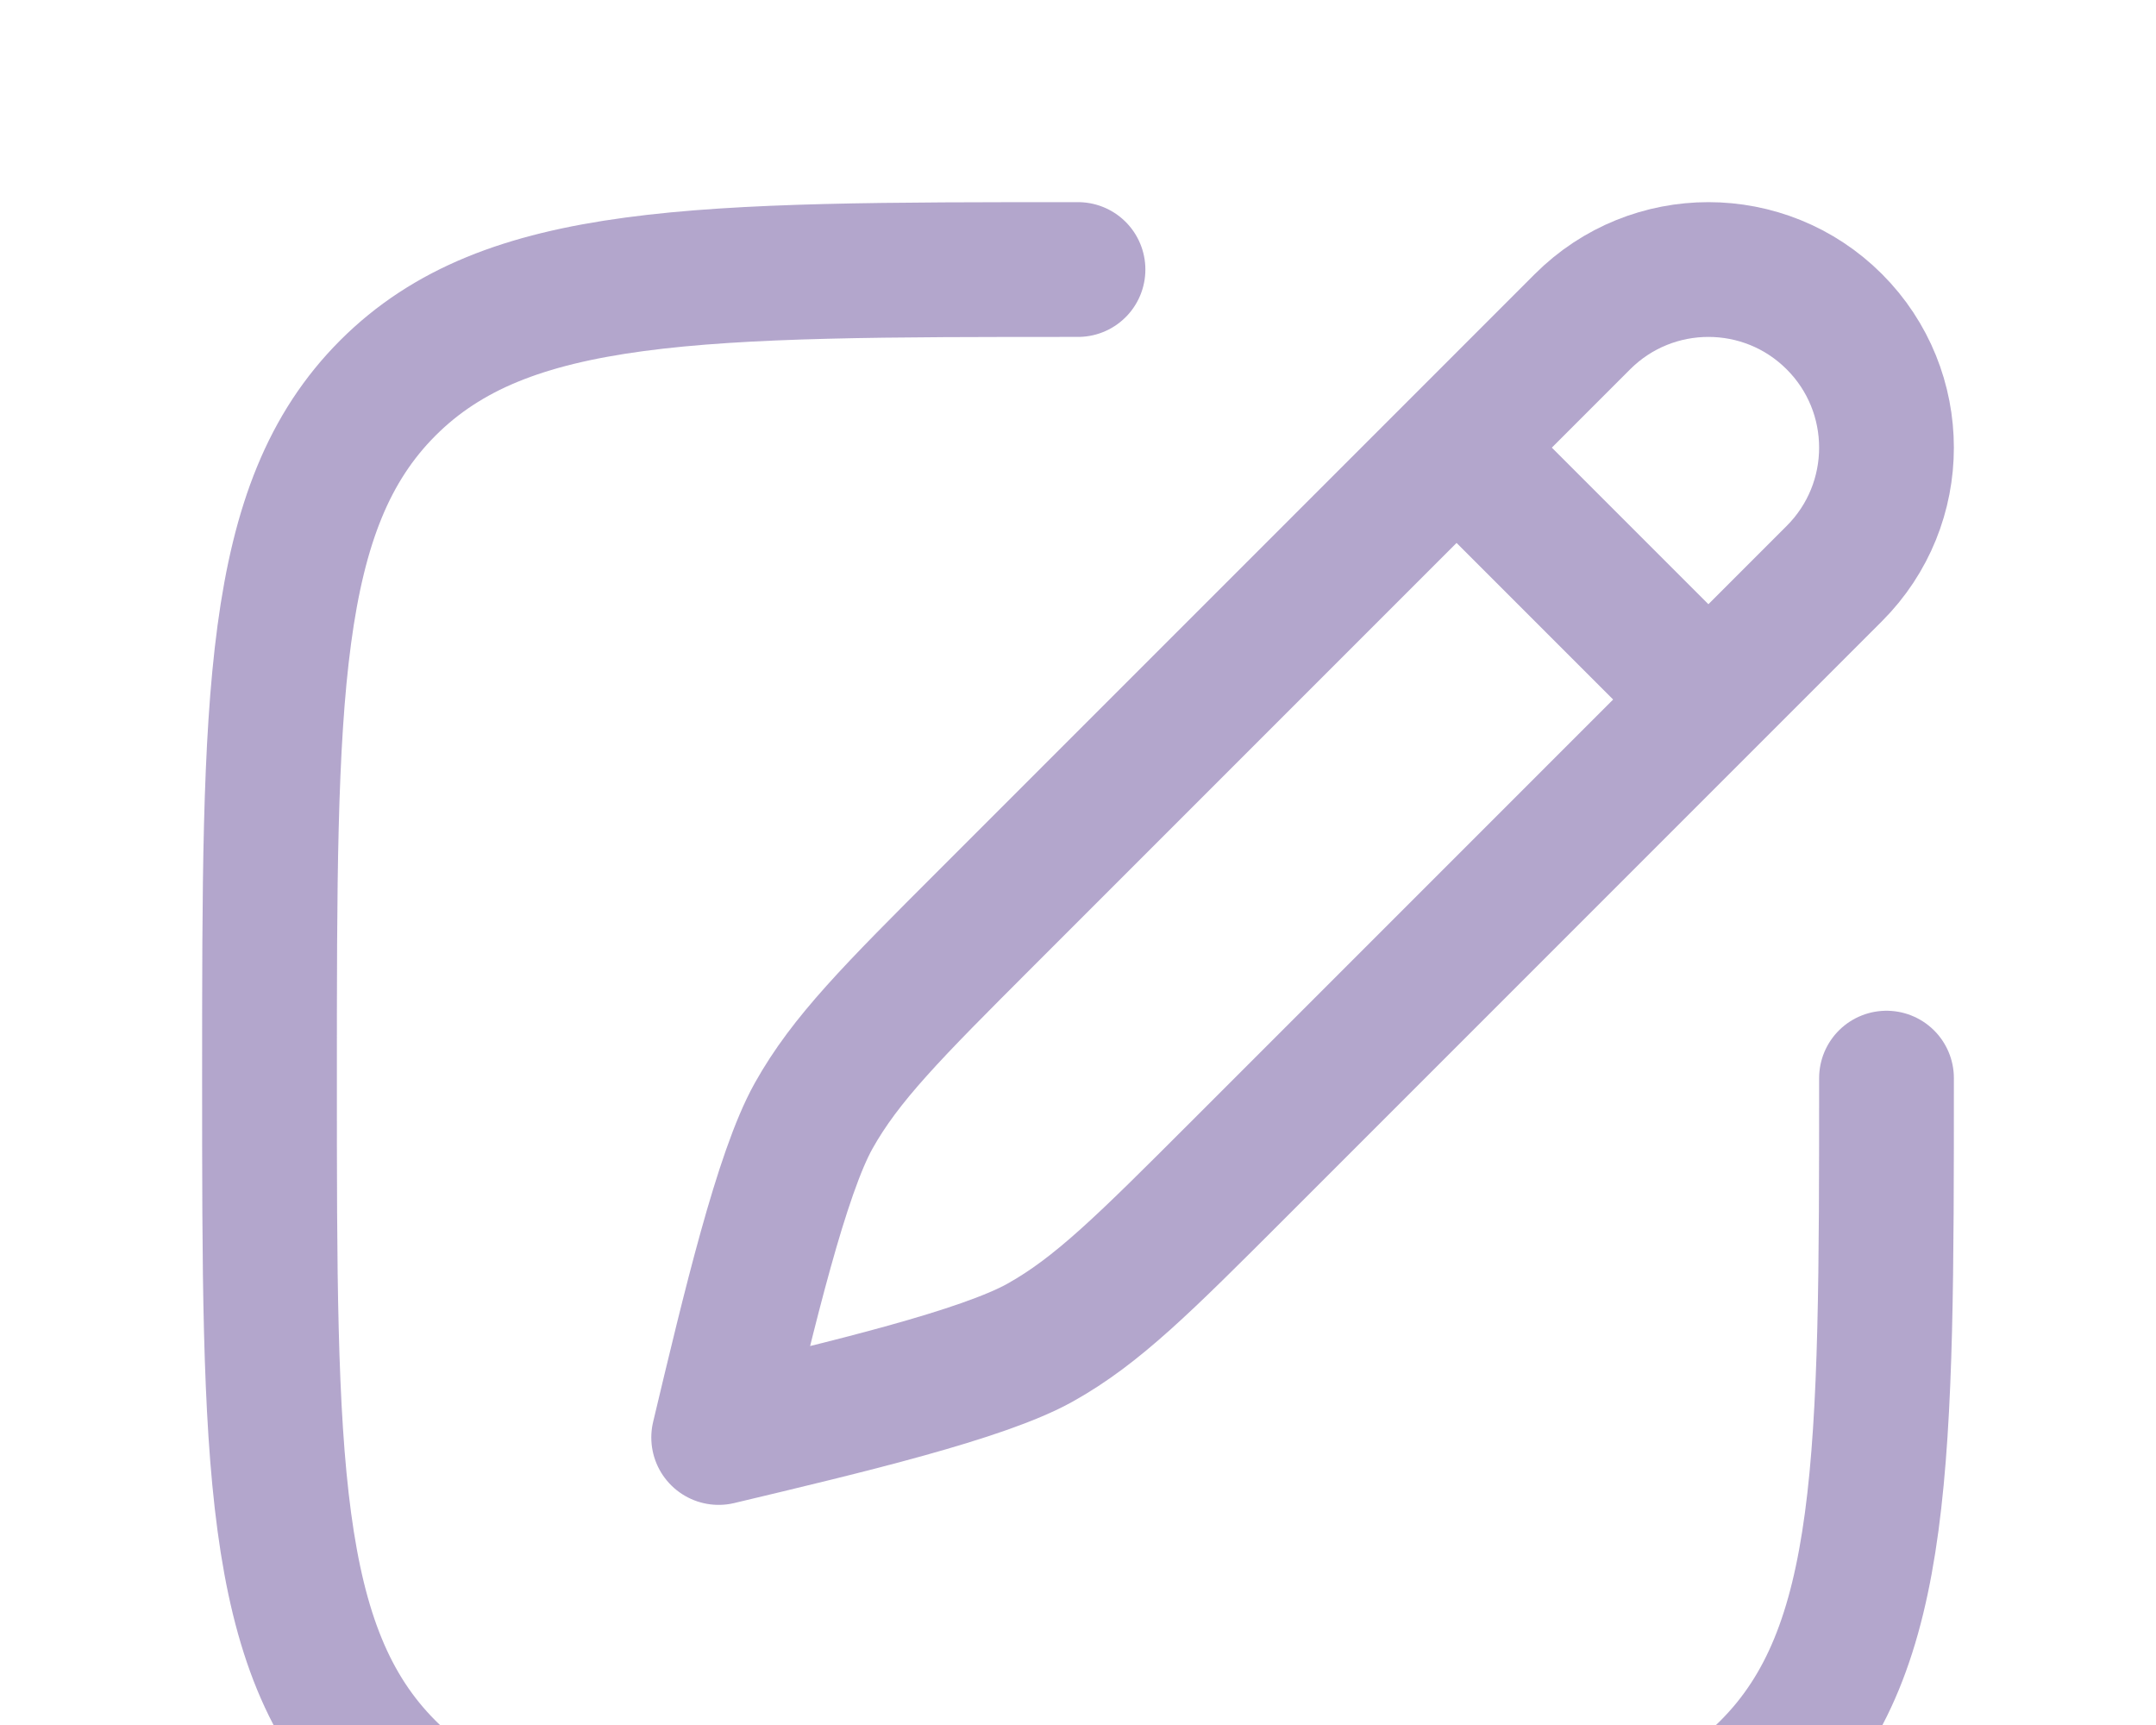
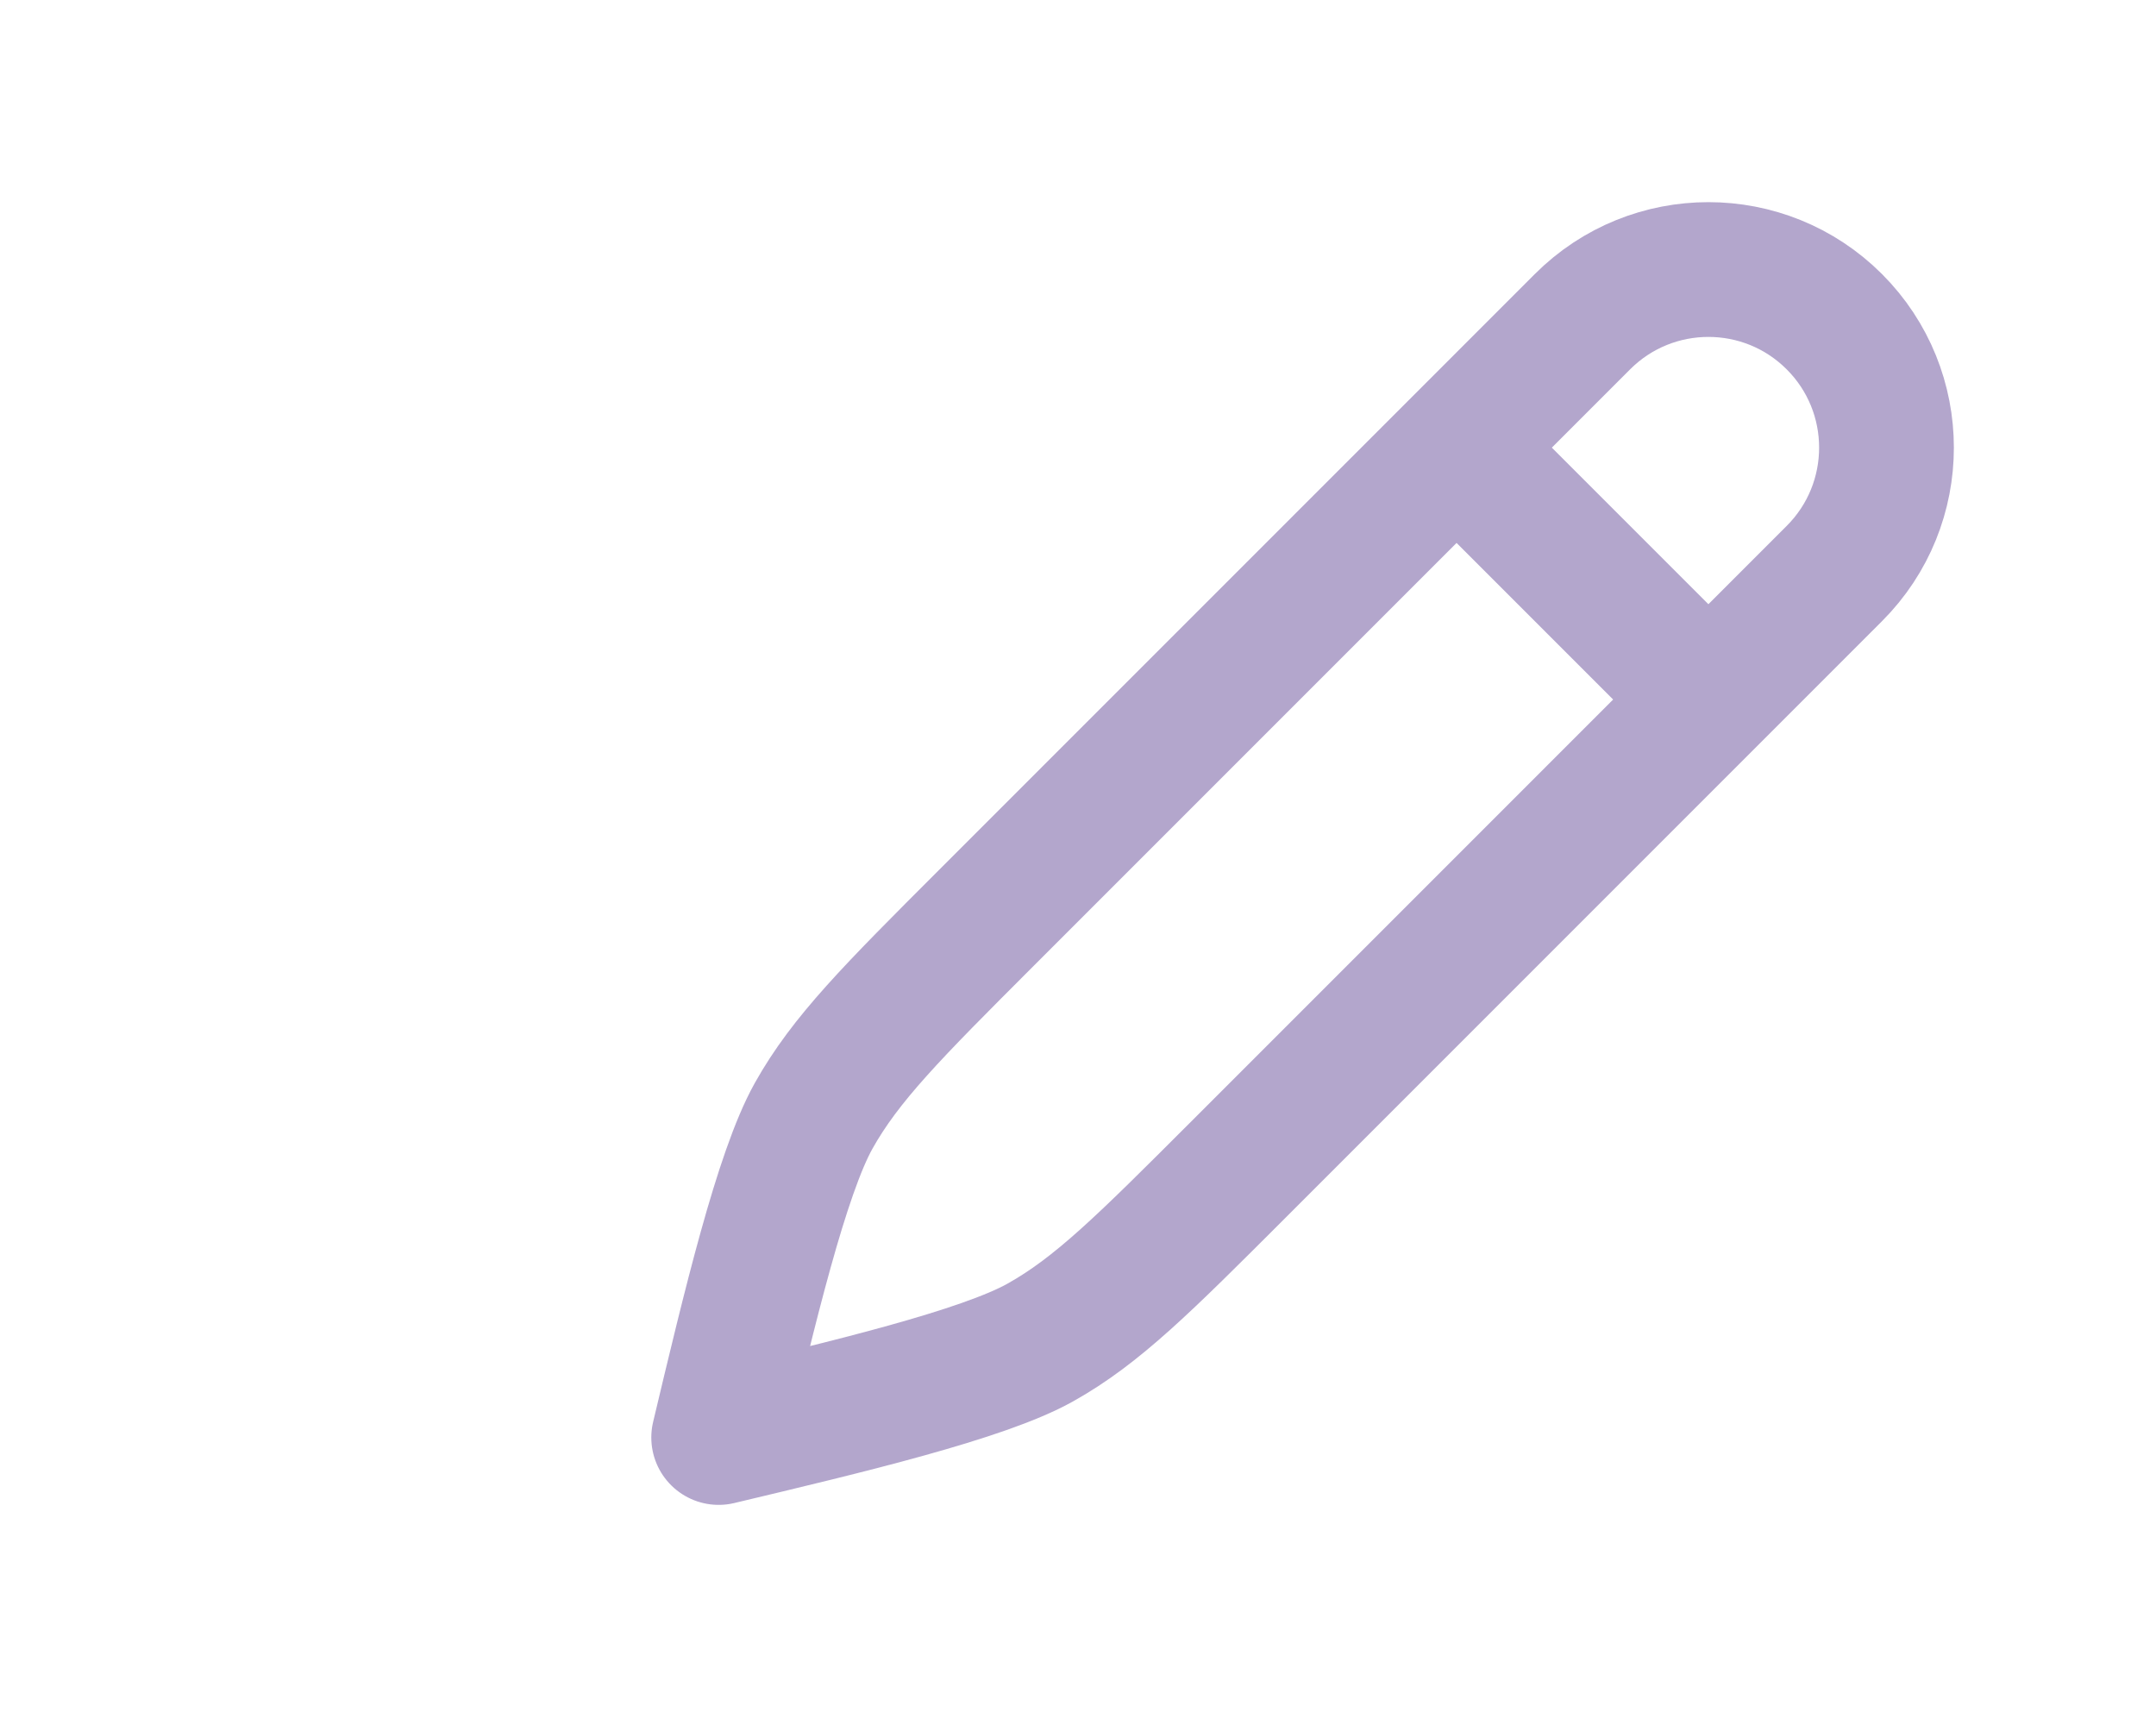
<svg xmlns="http://www.w3.org/2000/svg" width="80" height="64" viewBox="0 0 80 64" fill="none">
  <g opacity="0.4">
    <path d="M54.047 16.608L58.719 11.935C61.3 9.355 65.484 9.355 68.064 11.935C70.645 14.516 70.645 18.7 68.064 21.28L63.392 25.953M54.047 16.608L36.601 34.054C33.116 37.538 31.374 39.281 30.188 41.404C29.002 43.527 27.808 48.54 26.667 53.333C31.46 52.192 36.473 50.998 38.596 49.812C40.719 48.626 42.461 46.884 45.946 43.399L63.392 25.953M54.047 16.608L63.392 25.953" stroke="#402080" stroke-width="5" stroke-linecap="round" stroke-linejoin="round" />
-     <path d="M70 40C70 54.142 70 61.213 65.607 65.607C61.213 70 54.142 70 40 70C25.858 70 18.787 70 14.393 65.607C10 61.213 10 54.142 10 40C10 25.858 10 18.787 14.393 14.393C18.787 10 25.858 10 40 10" stroke="#402080" stroke-width="5" stroke-linecap="round" />
  </g>
</svg>